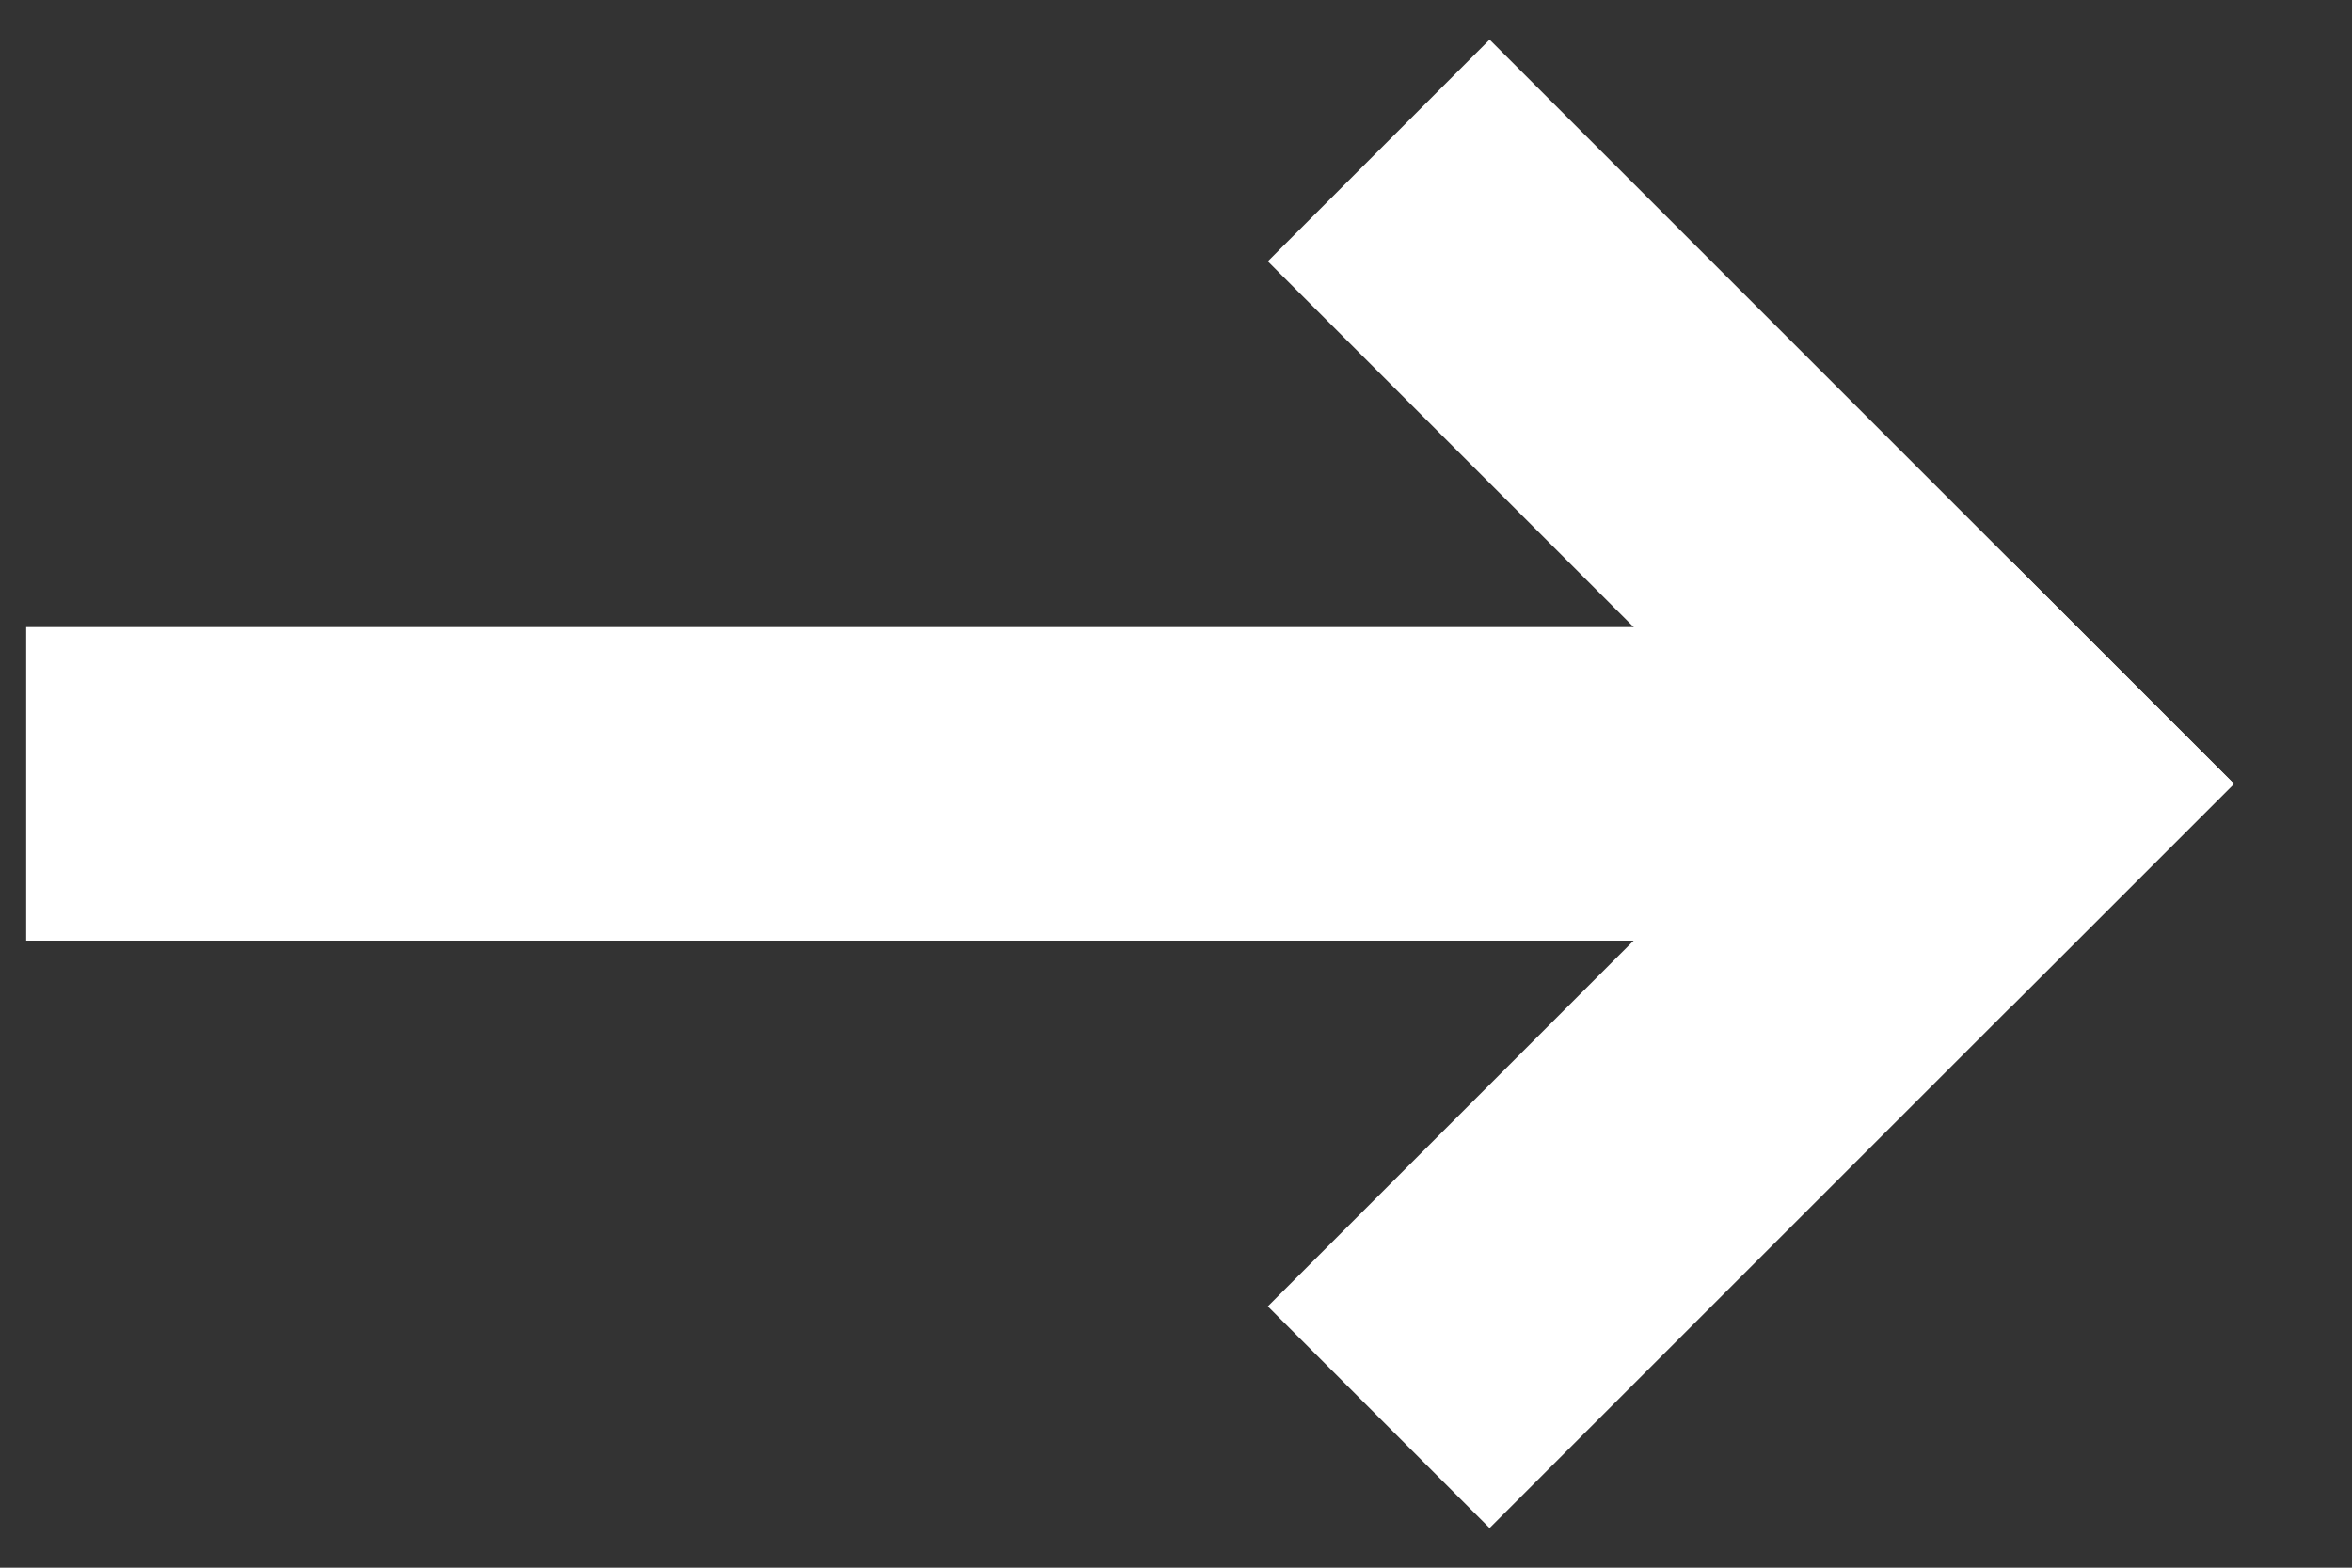
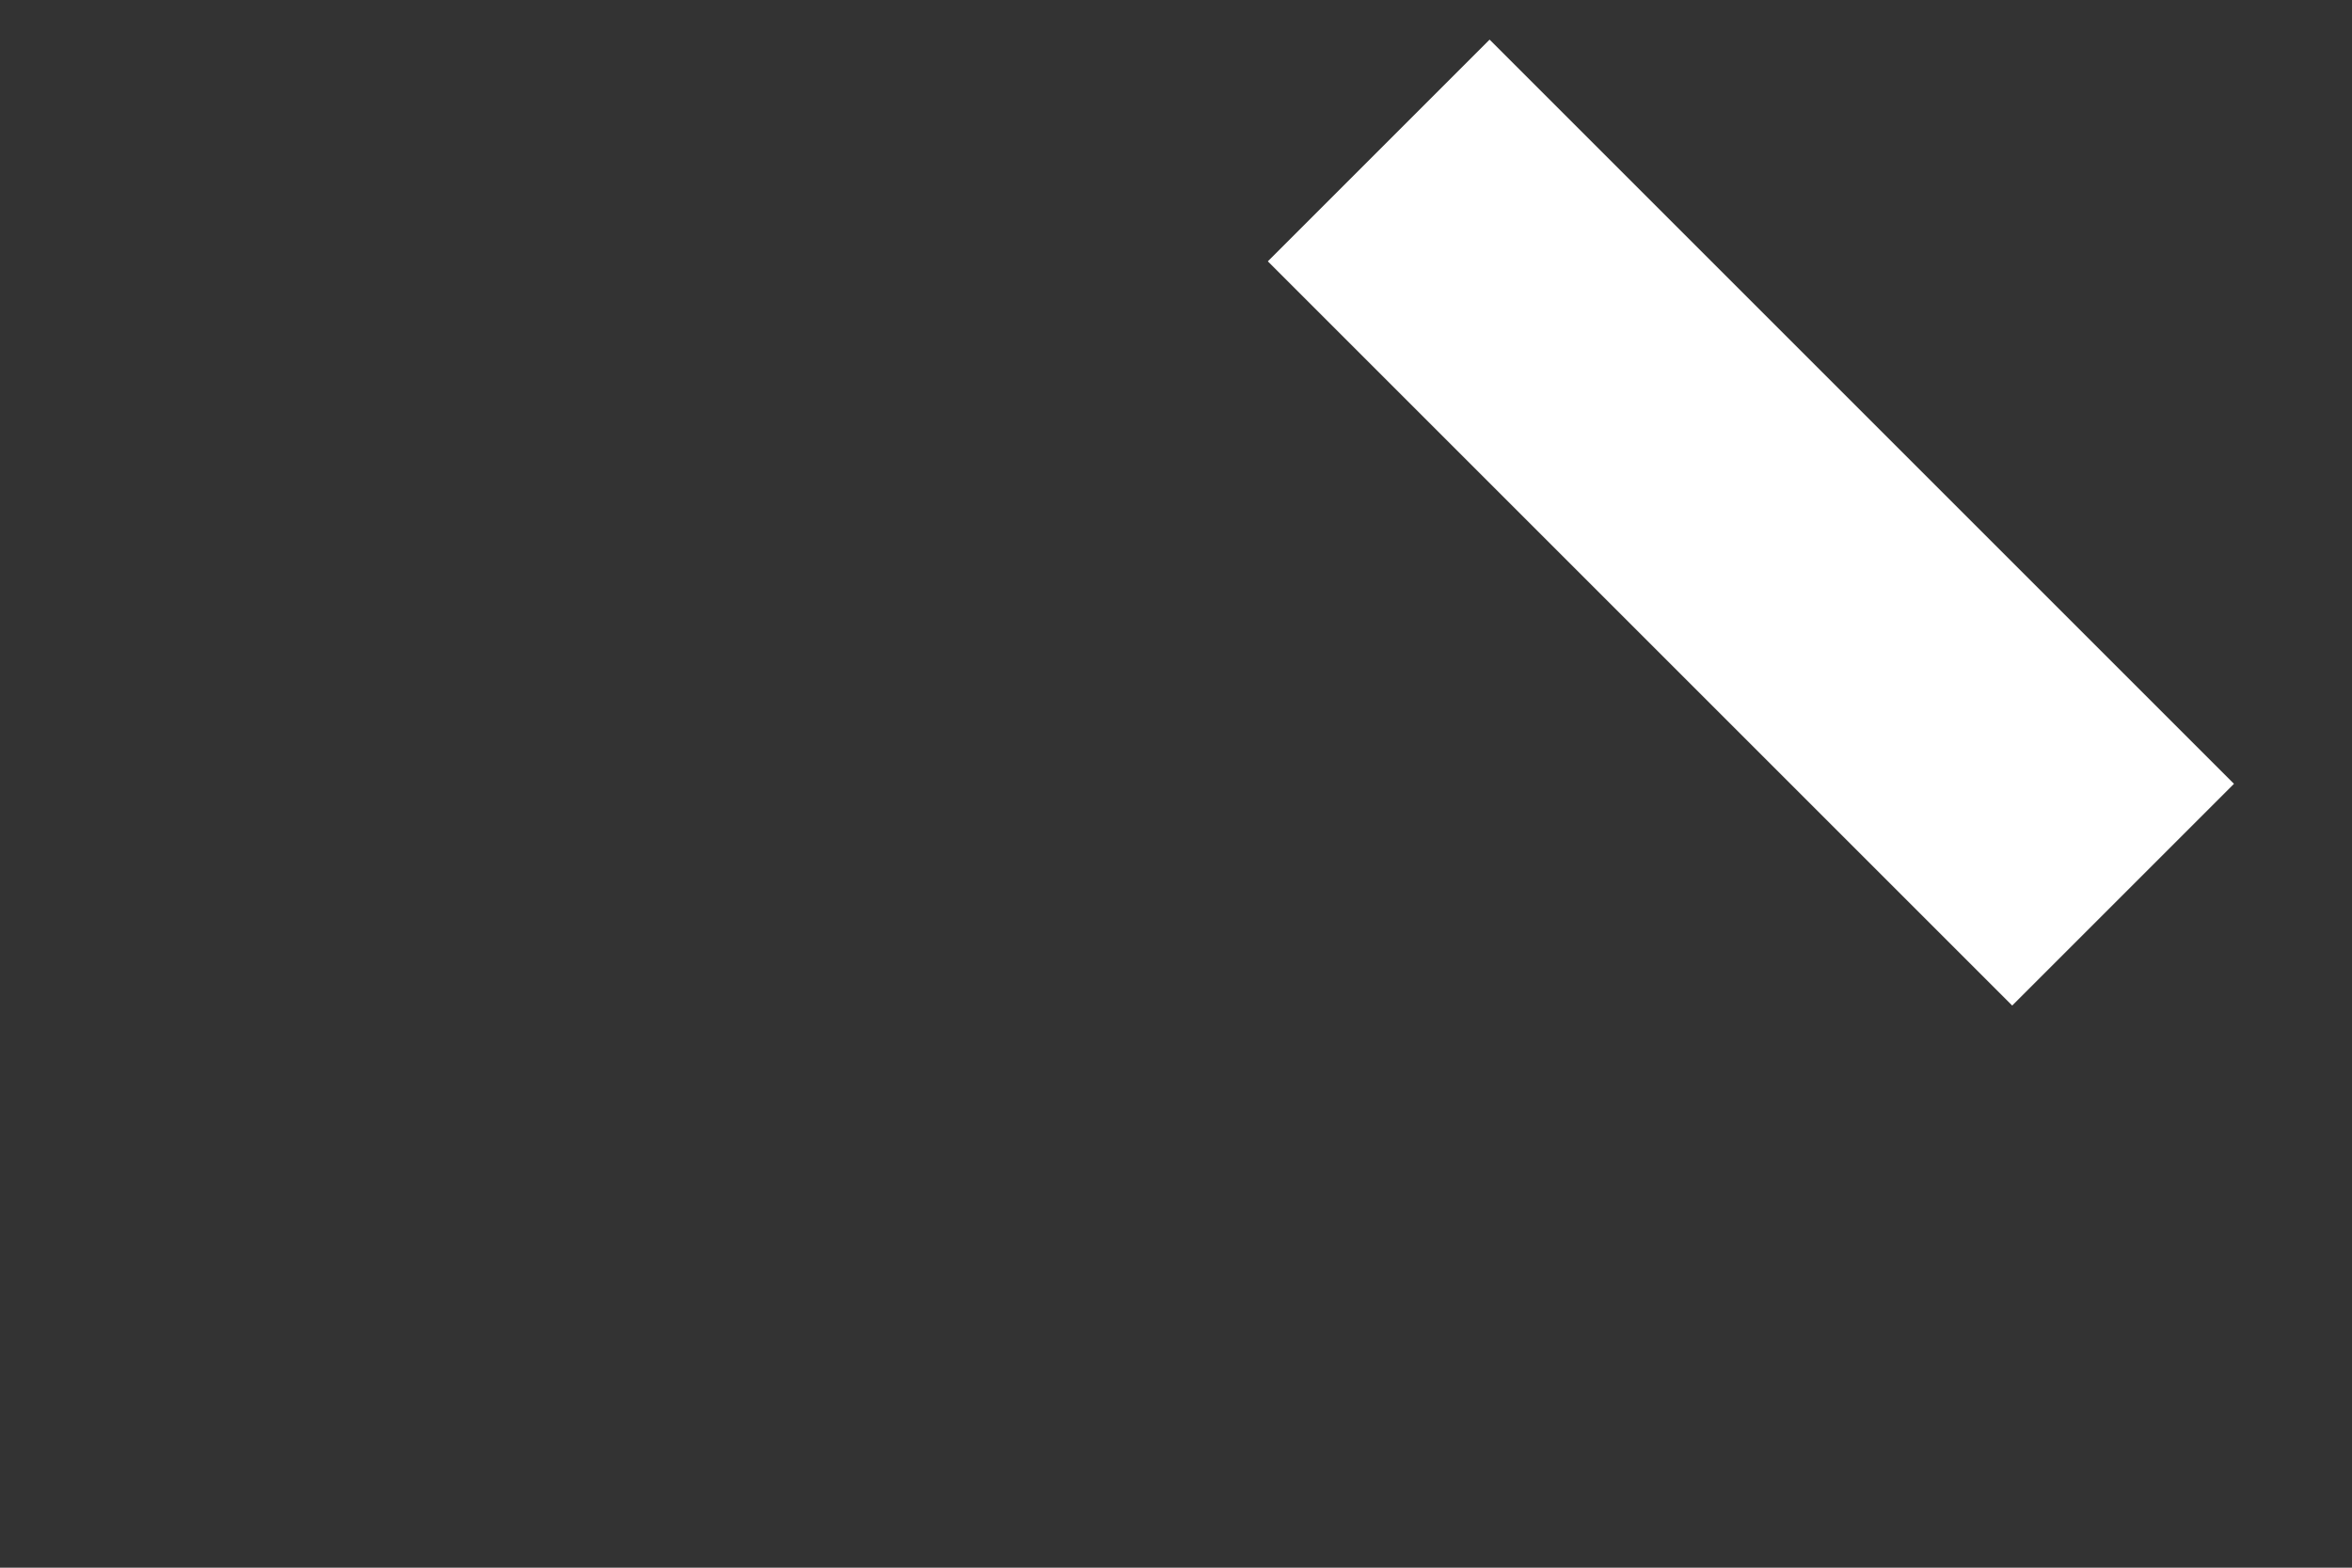
<svg xmlns="http://www.w3.org/2000/svg" width="15" height="10" viewBox="0 0 15 10" fill="none">
  <rect x="0" y="0" width="15" height="10" fill="#333333" stroke="none" />
-   <path d="M12 5L1.167 5" stroke="white" stroke-width="2" stroke-linecap="square" stroke-linejoin="round" />
-   <path d="M12.833 5L9.5 8.333" stroke="white" stroke-width="2" stroke-linecap="square" stroke-linejoin="round" />
  <path d="M12.833 5L9.5 1.667" stroke="white" stroke-width="2" stroke-linecap="square" stroke-linejoin="round" />
</svg>